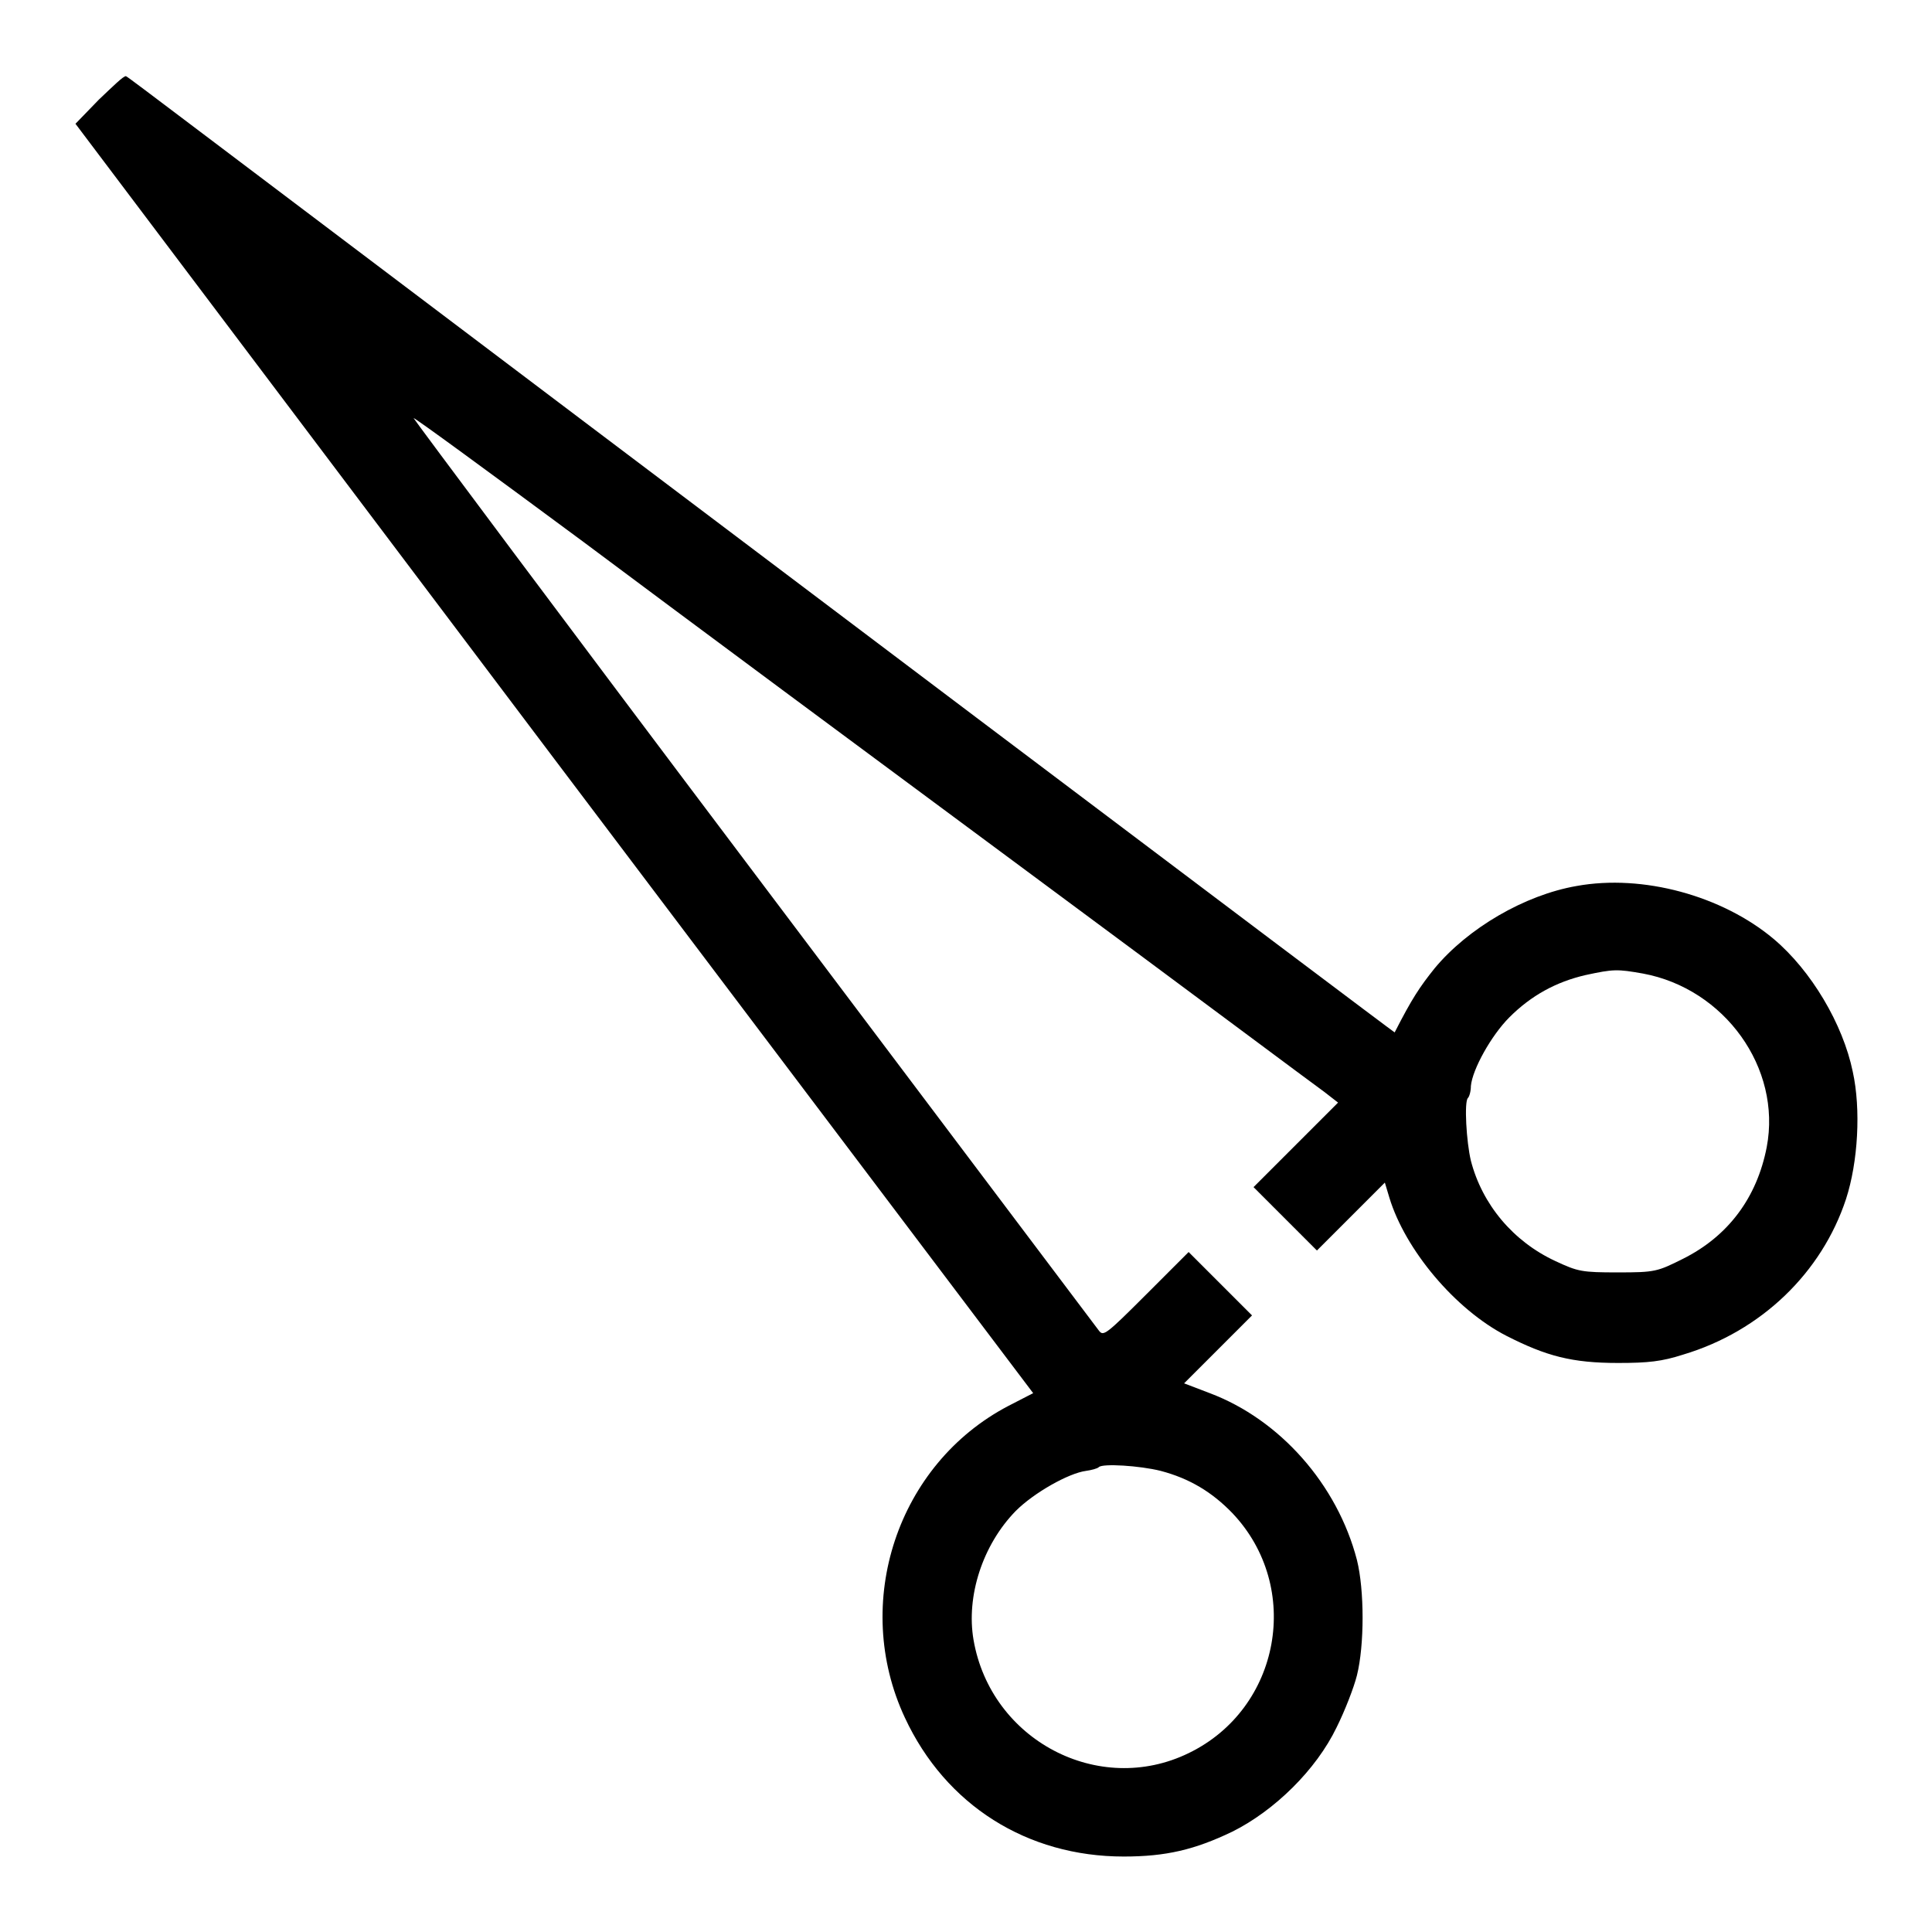
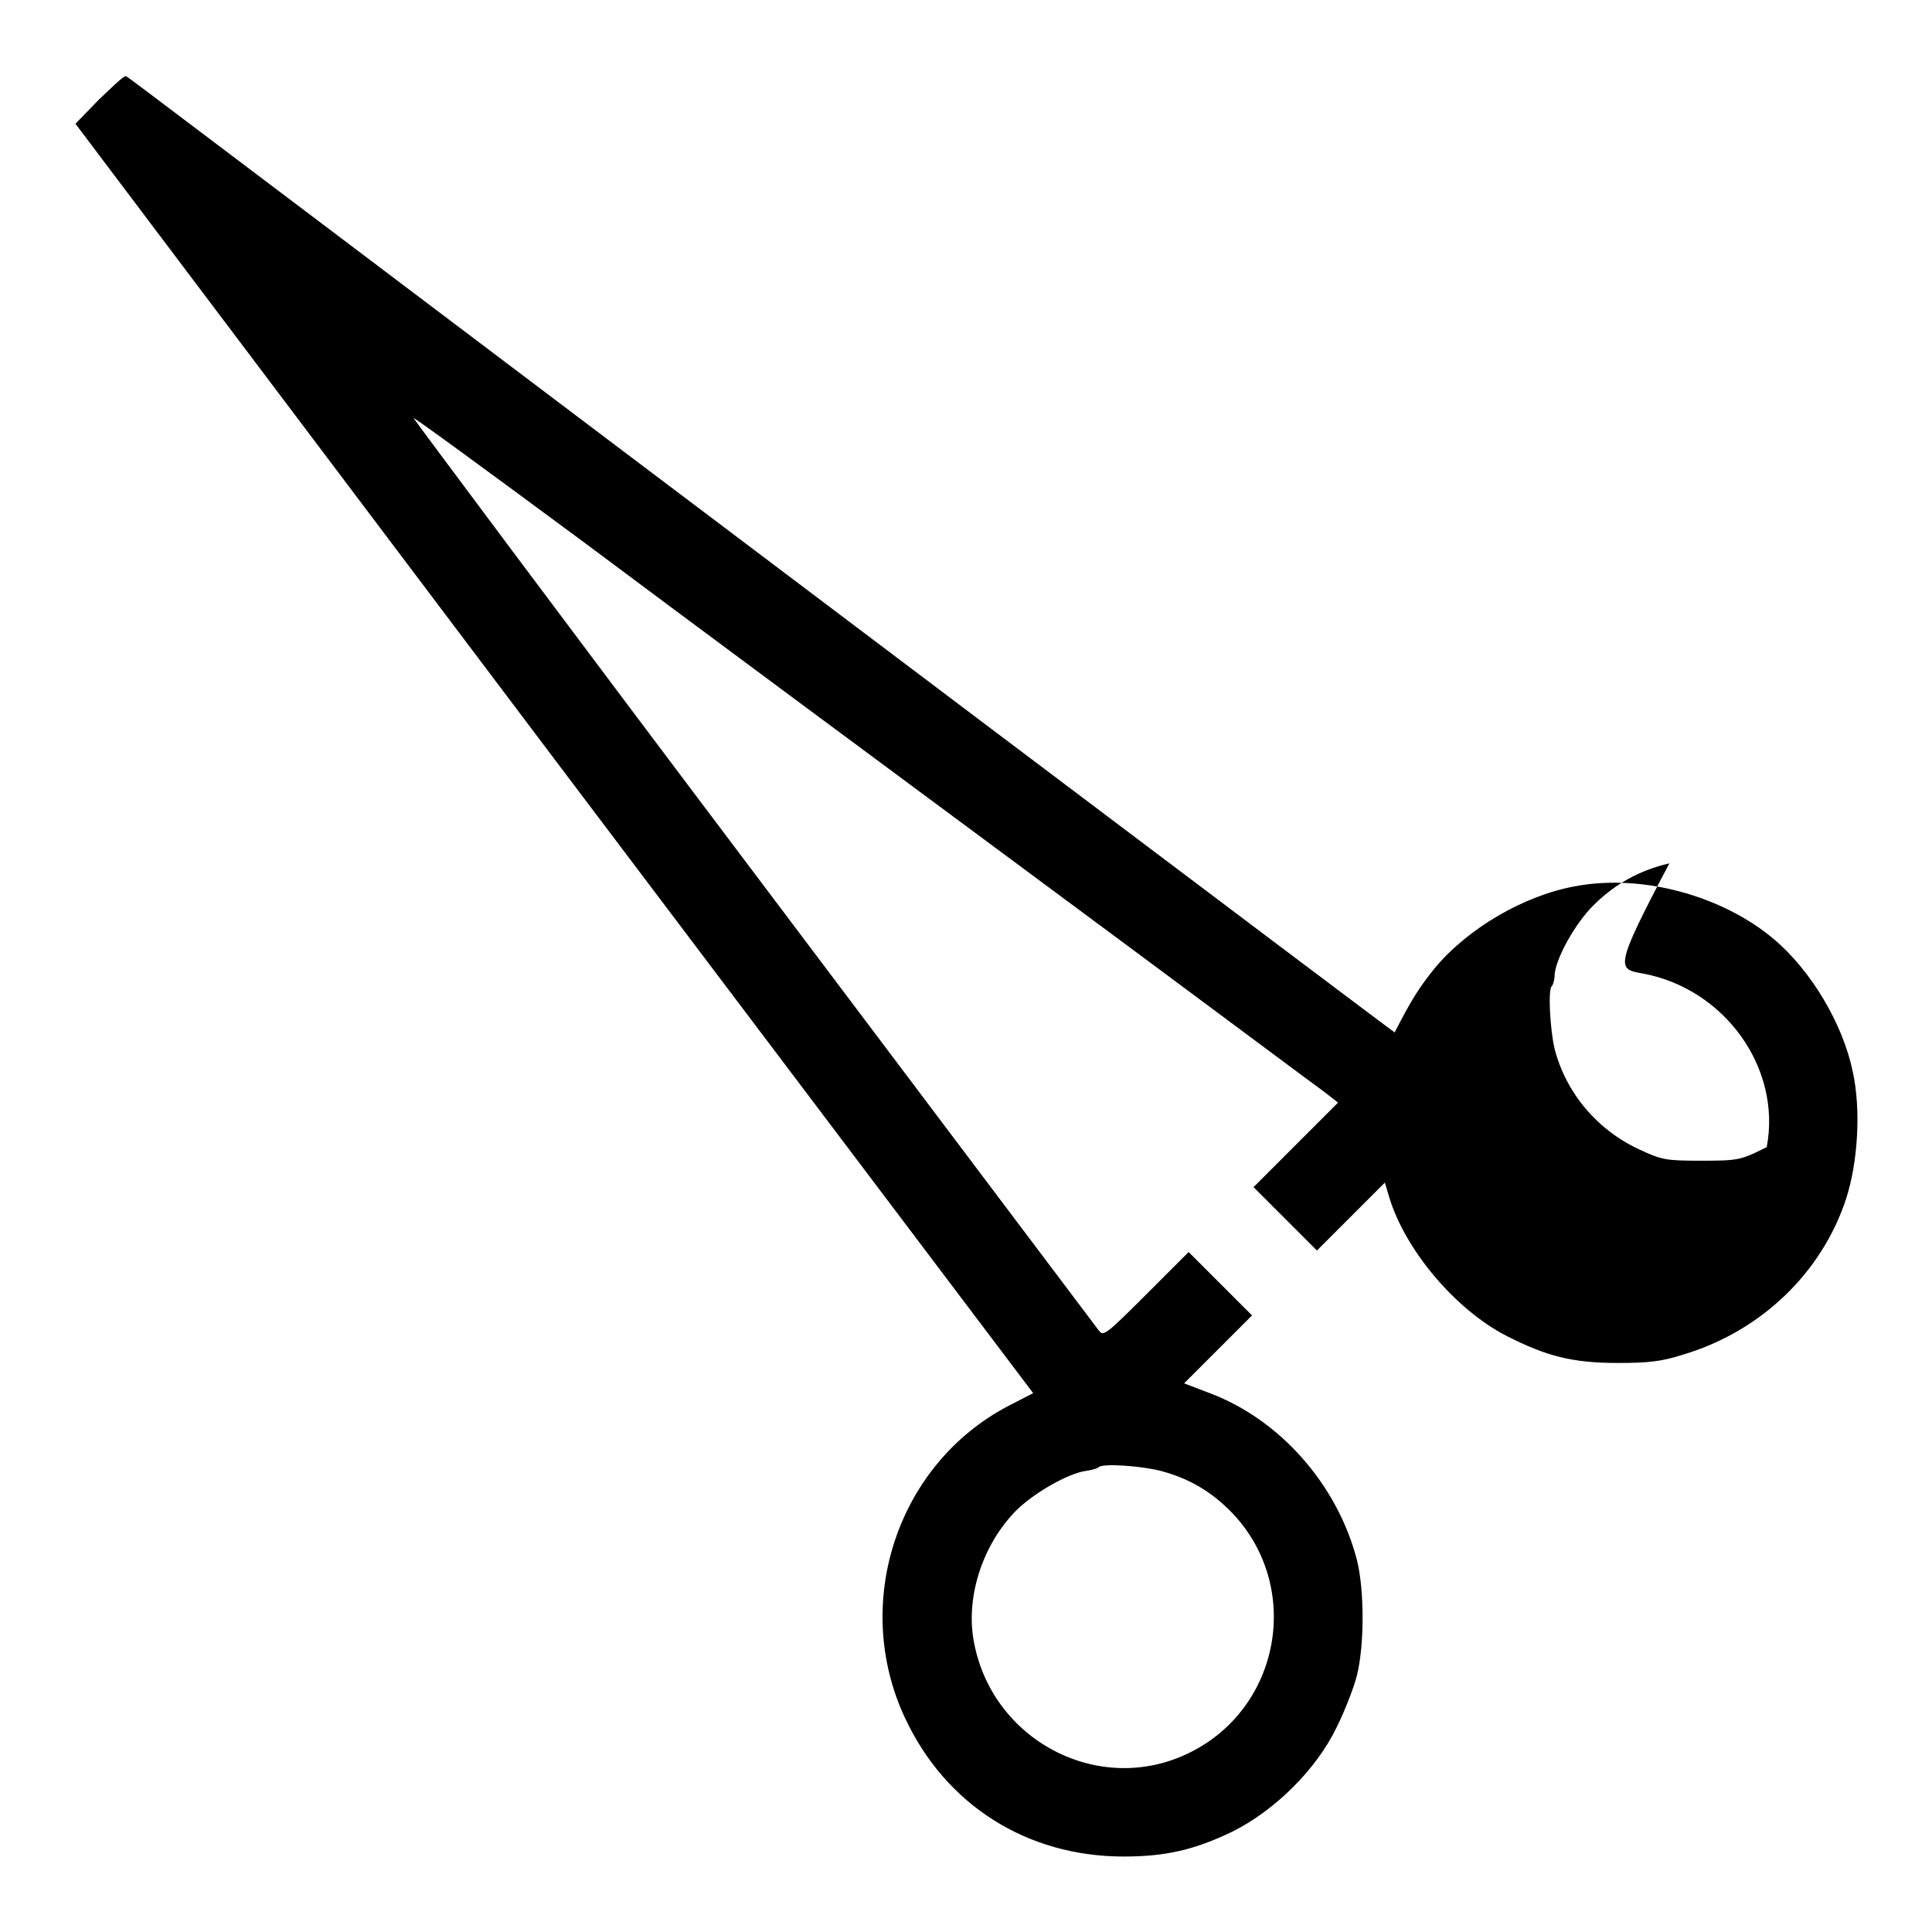
<svg xmlns="http://www.w3.org/2000/svg" version="1.1" x="0px" y="0px" viewBox="0 0 256 256" enable-background="new 0 0 256 256" xml:space="preserve">
  <g>
    <g>
      <g>
-         <path fill="#000000" d="M13.1,13.2L10,16.4l63.4,84.1l63.5,84.1l-3.3,1.7c-14.7,7.7-20.8,26.1-13.7,41.3c5.4,11.6,16.2,18.4,29,18.4c5.6,0,9.4-0.9,14.4-3.3c5.6-2.8,11.1-8.2,13.8-13.8c1.1-2.2,2.3-5.3,2.7-6.9c1-4,1-11.3,0-15.3c-2.6-10-10.2-18.6-19.5-22.1l-3.4-1.3l4.5-4.5l4.5-4.5l-4.2-4.2l-4.2-4.2l-5.6,5.6c-5.4,5.4-5.7,5.6-6.3,4.8c-0.4-0.5-21-27.9-45.8-60.8c-24.8-32.9-45-60-45-60.1c0.1-0.1,10.2,7.3,22.5,16.4c12.3,9.2,39,29,59.4,44.1c20.4,15.1,37.8,28.1,38.8,28.8l1.8,1.4l-5.6,5.6l-5.6,5.6l4.2,4.2l4.2,4.2l4.5-4.5l4.5-4.5l0.6,2c2.1,6.9,8.7,14.8,15.5,18.3c5.3,2.7,8.7,3.6,14.8,3.6c4,0,5.8-0.2,8.6-1.1c10.4-3.1,18.4-10.9,21.6-20.6c1.6-4.9,2-11.9,0.9-16.9c-1.3-6.3-5.5-13.4-10.5-17.6c-6.8-5.7-17.3-8.6-26.1-7c-6.9,1.2-14.4,5.6-18.8,10.9c-2,2.5-3,4-5.3,8.5c0,0.1-94.7-71.3-159.8-120.5c-4.5-3.4-8.2-6.2-8.3-6.2C16.4,10,14.9,11.5,13.1,13.2z M217.7,129c10.8,2,18.4,12.5,16.4,23c-1.3,6.7-5.1,11.8-11.1,14.8c-3.4,1.7-3.7,1.8-8.6,1.8c-4.8,0-5.3-0.1-8.3-1.5c-5.6-2.6-9.7-7.5-11.2-13.3c-0.6-2.5-0.9-7.8-0.4-8.3c0.2-0.2,0.4-0.9,0.4-1.6c0.2-2.2,2.7-6.7,5.1-9.1c2.9-2.9,6.2-4.7,10.1-5.6C213.8,128.4,214.3,128.4,217.7,129z M153.8,194.9c3.8,1,6.8,2.8,9.5,5.6c9.3,9.8,6.4,25.9-5.8,31.8c-11.9,5.8-26.2-1.7-28.5-15c-1-5.8,1.2-12.6,5.6-17.1c2.4-2.4,7-5,9.3-5.3c0.7-0.1,1.5-0.3,1.7-0.5C146.1,193.9,151,194.2,153.8,194.9z" />
+         <path fill="#000000" d="M13.1,13.2L10,16.4l63.4,84.1l63.5,84.1l-3.3,1.7c-14.7,7.7-20.8,26.1-13.7,41.3c5.4,11.6,16.2,18.4,29,18.4c5.6,0,9.4-0.9,14.4-3.3c5.6-2.8,11.1-8.2,13.8-13.8c1.1-2.2,2.3-5.3,2.7-6.9c1-4,1-11.3,0-15.3c-2.6-10-10.2-18.6-19.5-22.1l-3.4-1.3l4.5-4.5l4.5-4.5l-4.2-4.2l-4.2-4.2l-5.6,5.6c-5.4,5.4-5.7,5.6-6.3,4.8c-0.4-0.5-21-27.9-45.8-60.8c-24.8-32.9-45-60-45-60.1c0.1-0.1,10.2,7.3,22.5,16.4c12.3,9.2,39,29,59.4,44.1c20.4,15.1,37.8,28.1,38.8,28.8l1.8,1.4l-5.6,5.6l-5.6,5.6l4.2,4.2l4.2,4.2l4.5-4.5l4.5-4.5l0.6,2c2.1,6.9,8.7,14.8,15.5,18.3c5.3,2.7,8.7,3.6,14.8,3.6c4,0,5.8-0.2,8.6-1.1c10.4-3.1,18.4-10.9,21.6-20.6c1.6-4.9,2-11.9,0.9-16.9c-1.3-6.3-5.5-13.4-10.5-17.6c-6.8-5.7-17.3-8.6-26.1-7c-6.9,1.2-14.4,5.6-18.8,10.9c-2,2.5-3,4-5.3,8.5c0,0.1-94.7-71.3-159.8-120.5c-4.5-3.4-8.2-6.2-8.3-6.2C16.4,10,14.9,11.5,13.1,13.2z M217.7,129c10.8,2,18.4,12.5,16.4,23c-3.4,1.7-3.7,1.8-8.6,1.8c-4.8,0-5.3-0.1-8.3-1.5c-5.6-2.6-9.7-7.5-11.2-13.3c-0.6-2.5-0.9-7.8-0.4-8.3c0.2-0.2,0.4-0.9,0.4-1.6c0.2-2.2,2.7-6.7,5.1-9.1c2.9-2.9,6.2-4.7,10.1-5.6C213.8,128.4,214.3,128.4,217.7,129z M153.8,194.9c3.8,1,6.8,2.8,9.5,5.6c9.3,9.8,6.4,25.9-5.8,31.8c-11.9,5.8-26.2-1.7-28.5-15c-1-5.8,1.2-12.6,5.6-17.1c2.4-2.4,7-5,9.3-5.3c0.7-0.1,1.5-0.3,1.7-0.5C146.1,193.9,151,194.2,153.8,194.9z" />
      </g>
    </g>
  </g>
</svg>